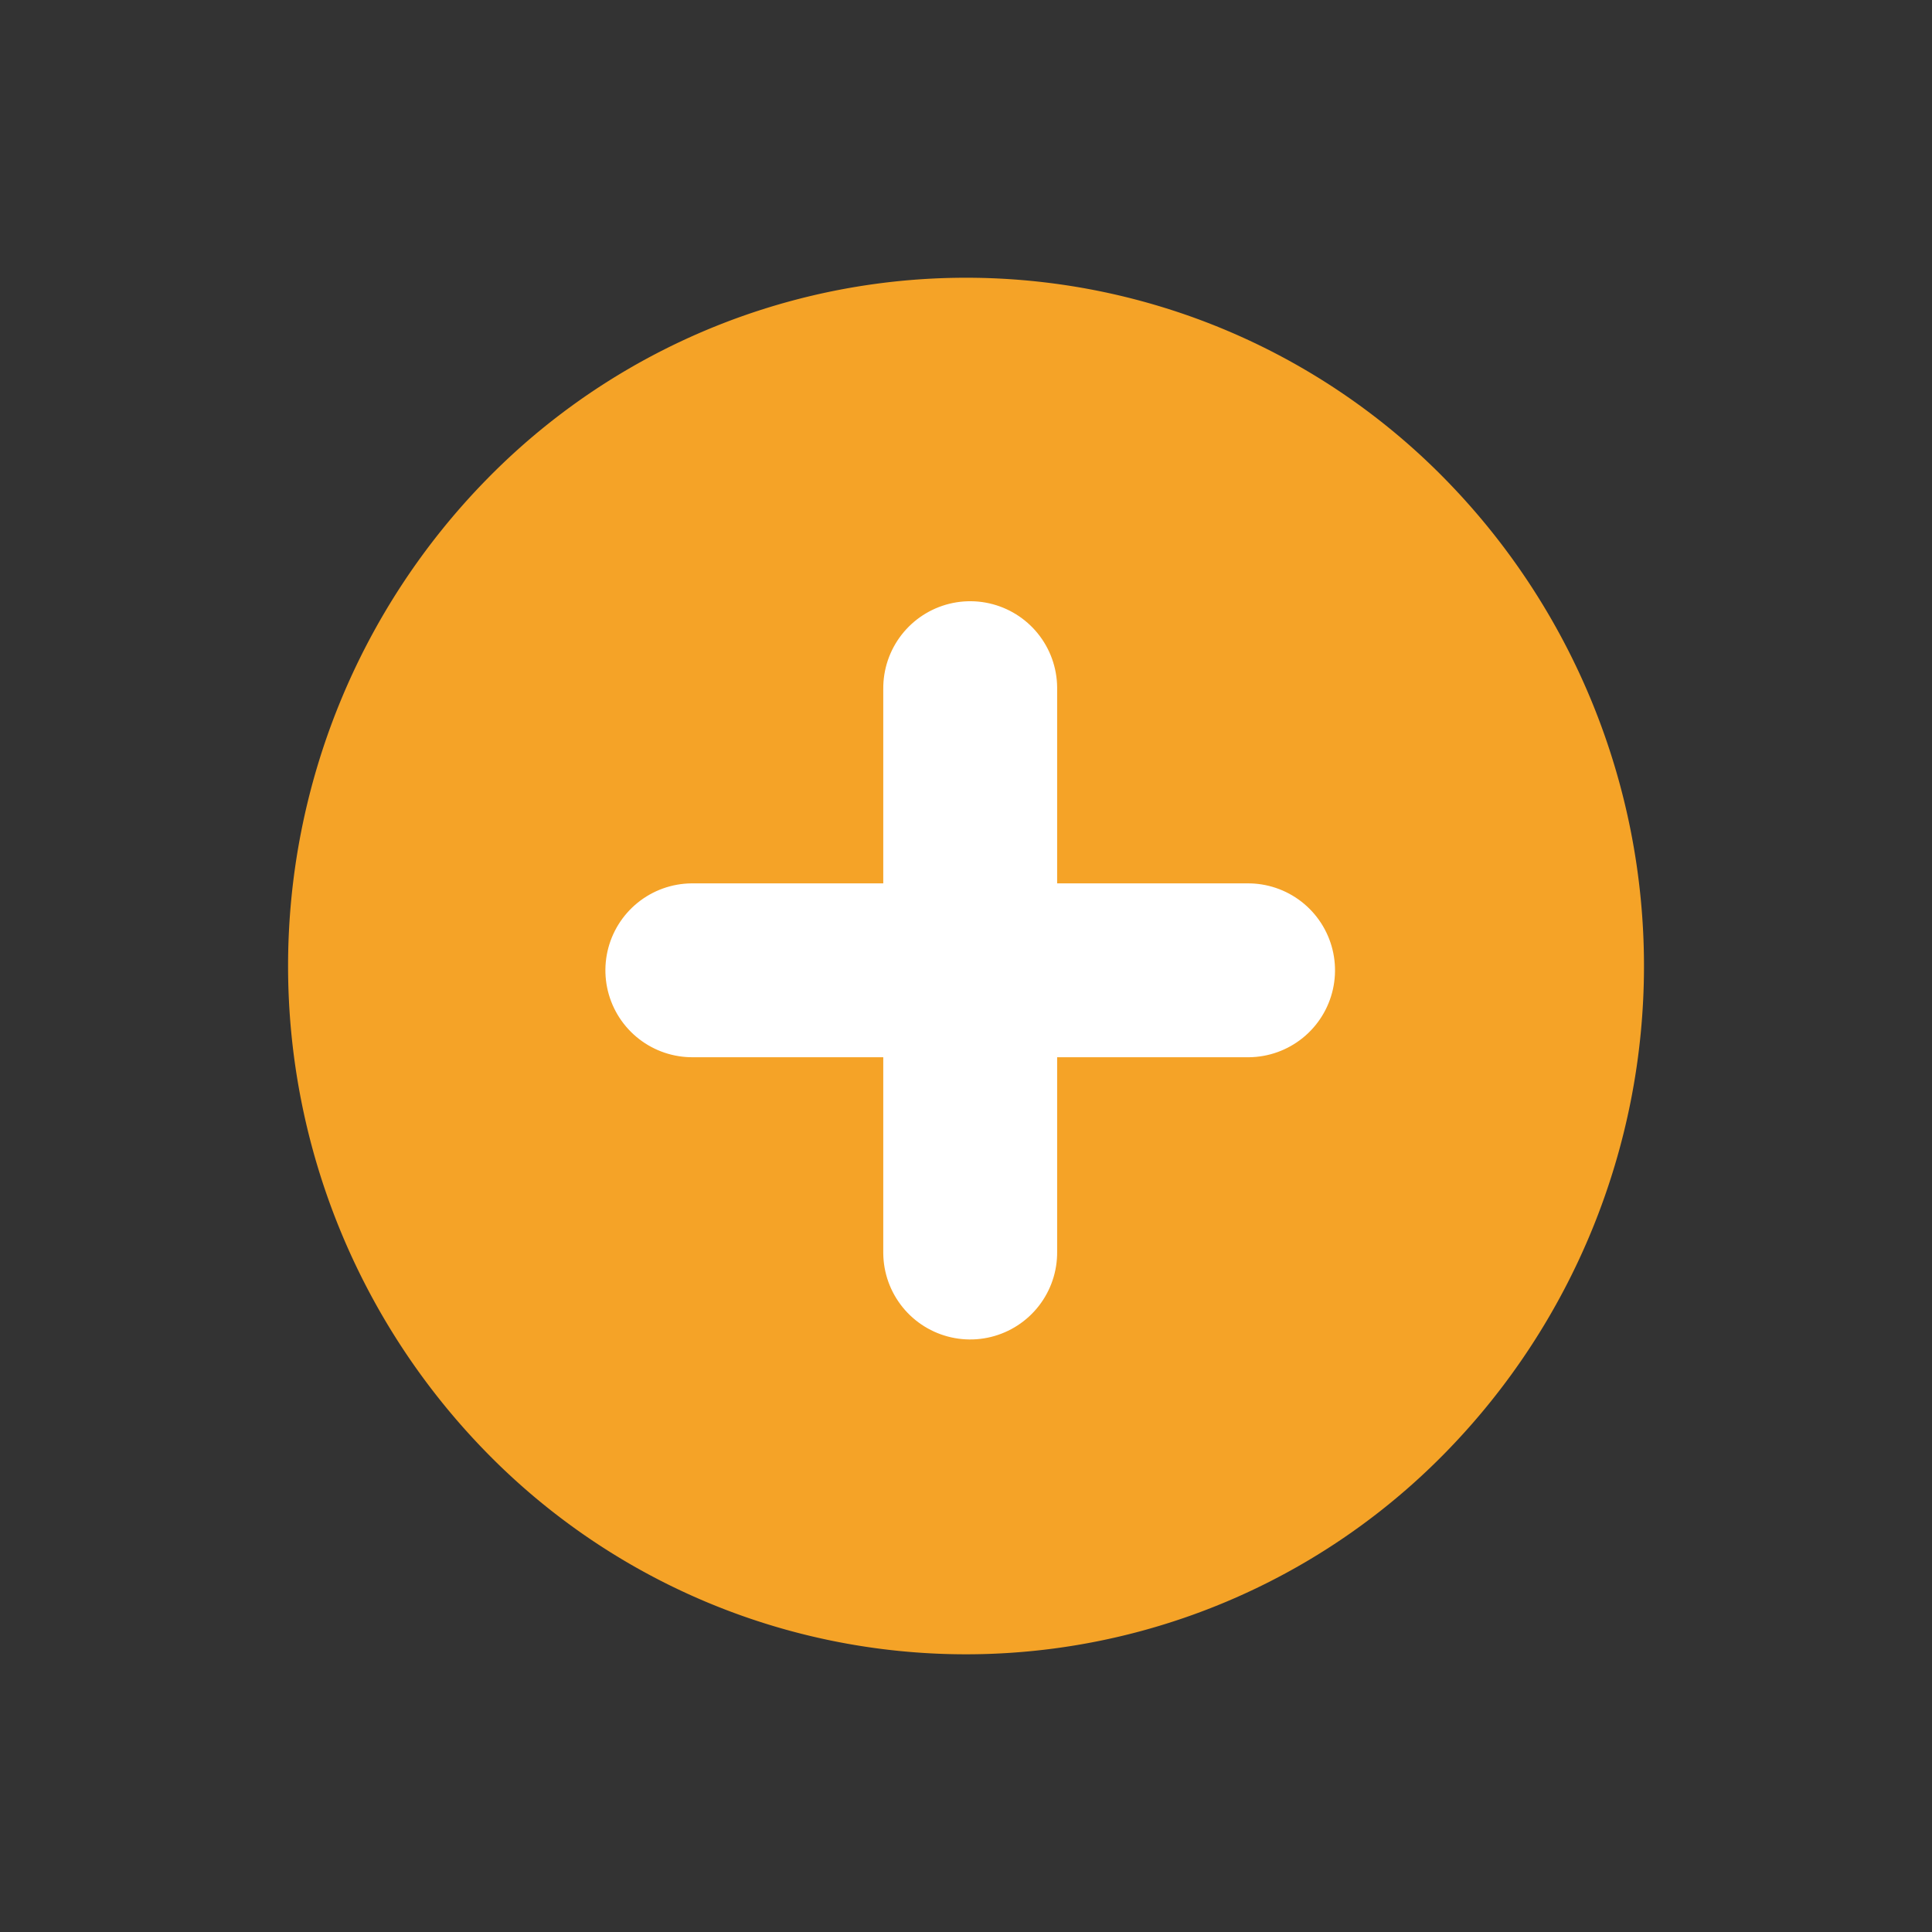
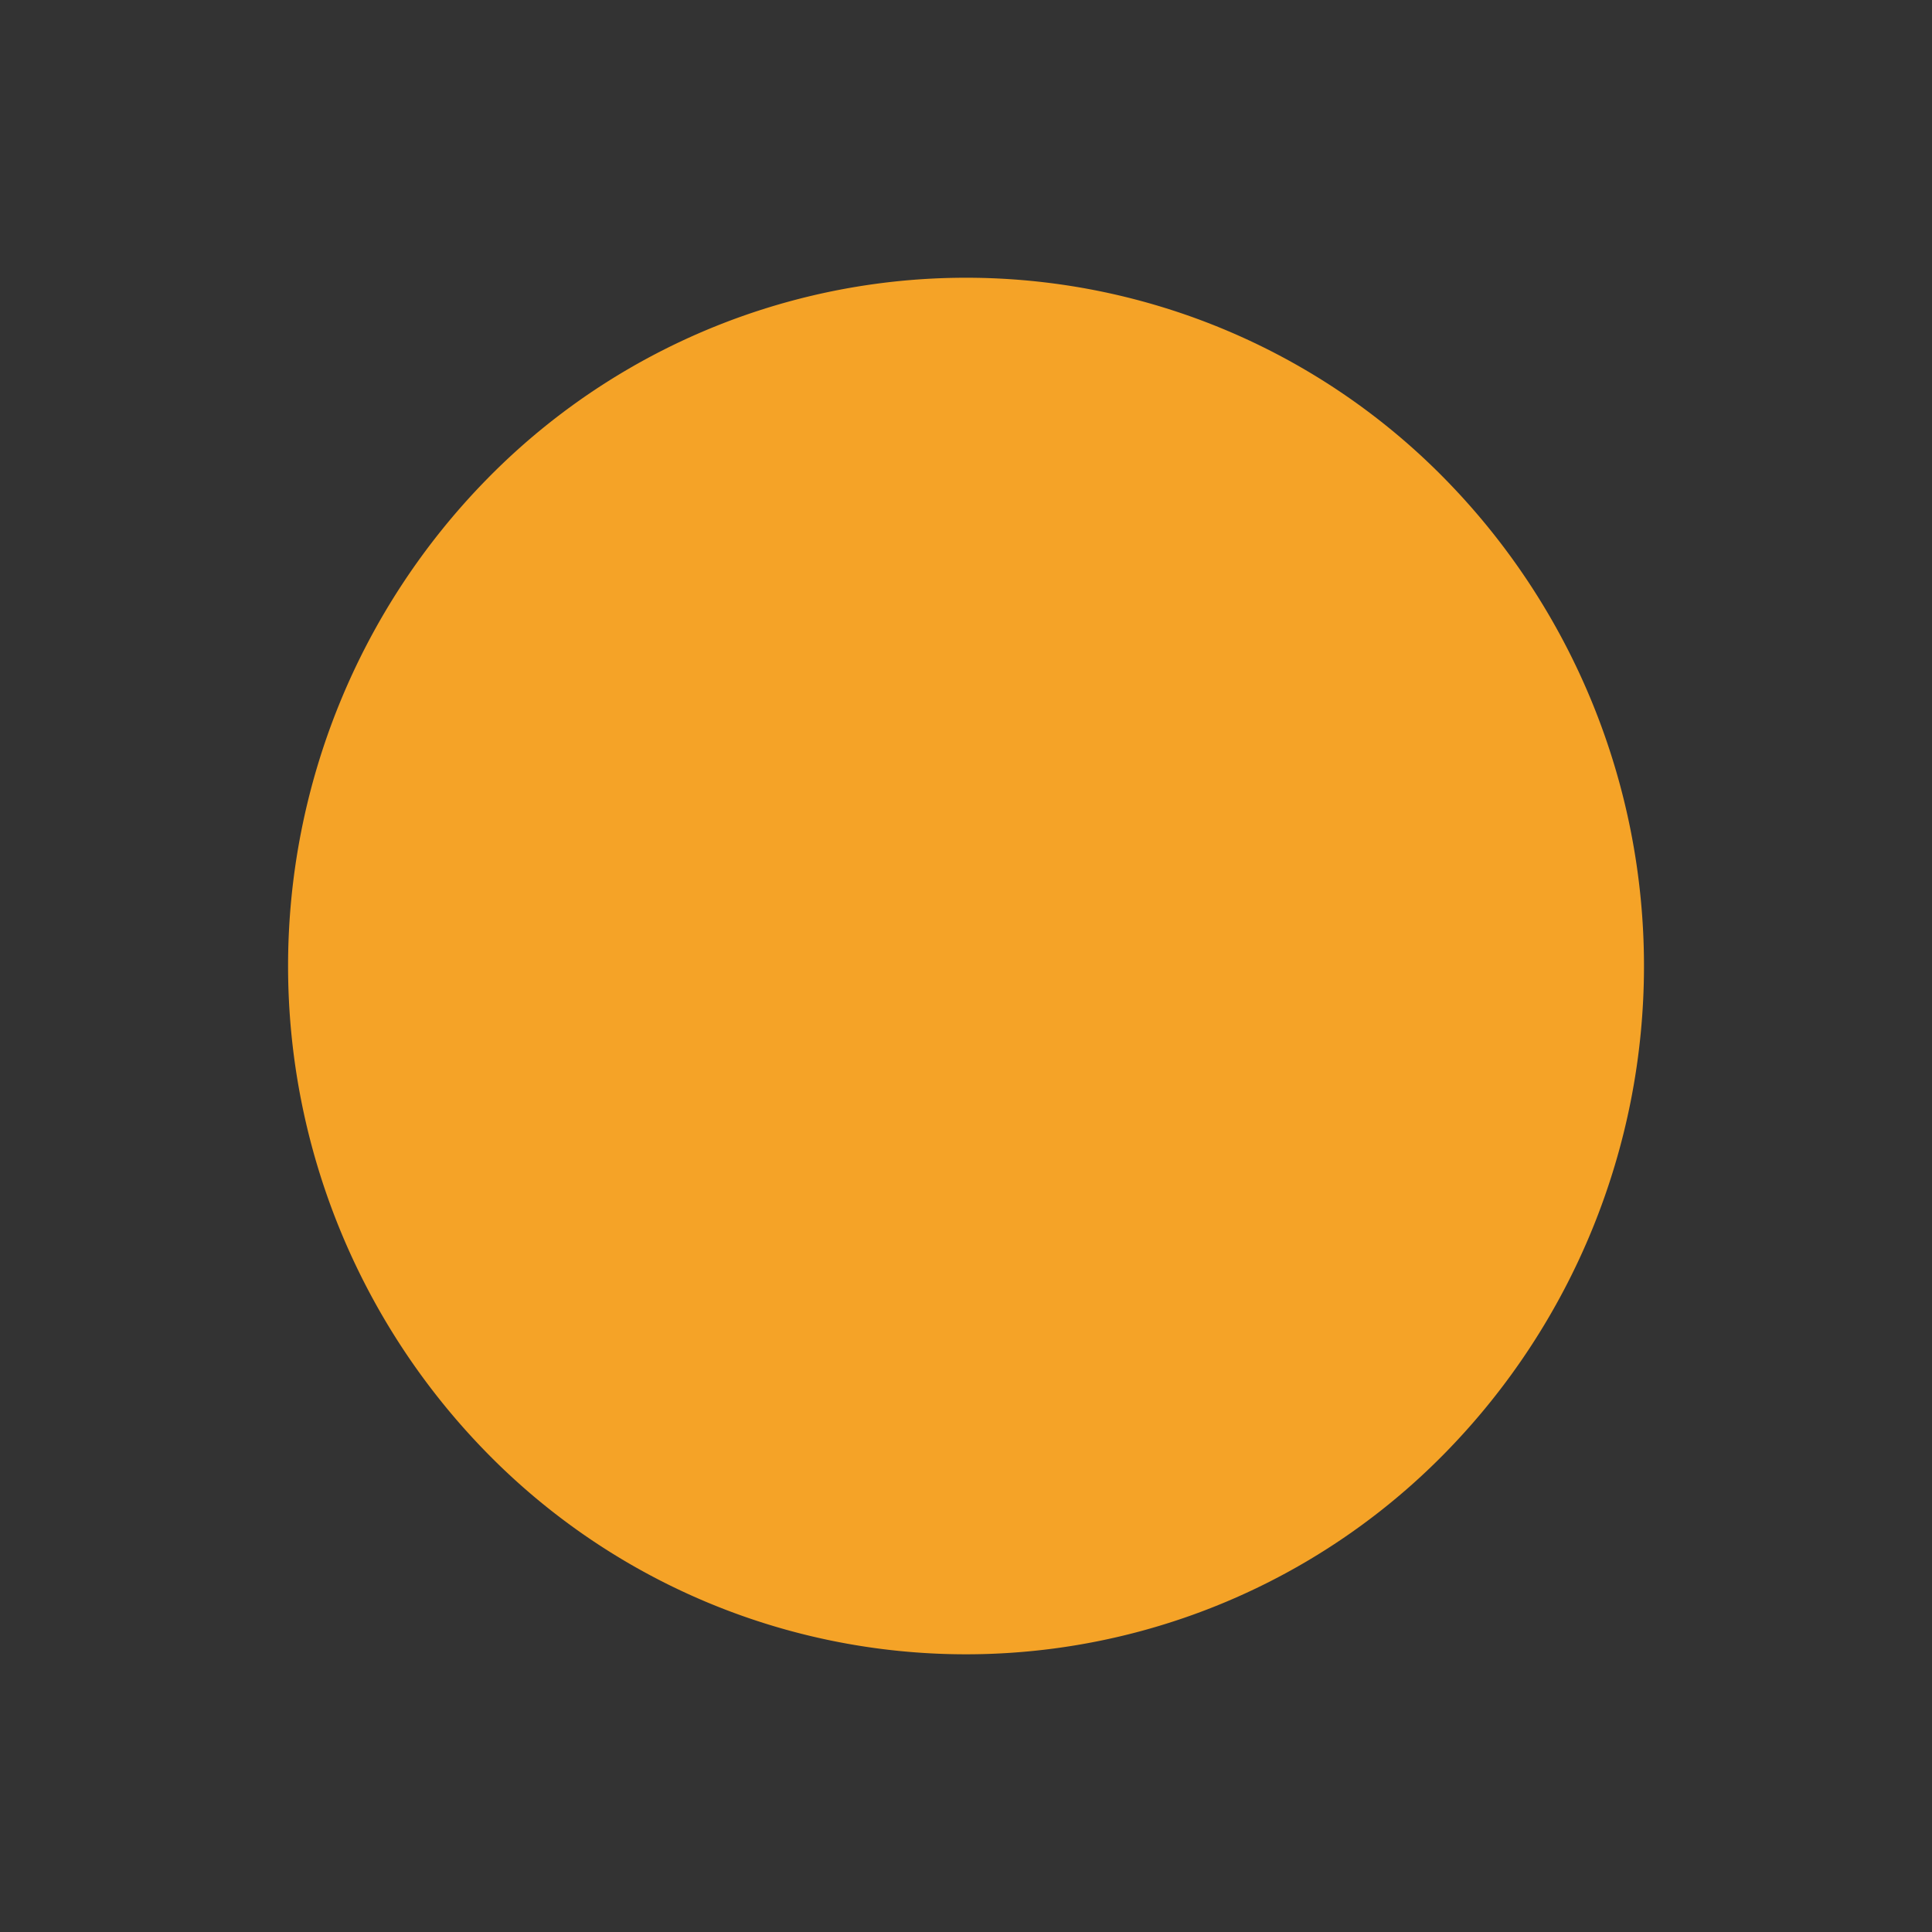
<svg xmlns="http://www.w3.org/2000/svg" id="plus" width="33.333" height="33.333" viewBox="0 0 33.333 33.333">
  <rect x="0" y="0" width="33.333" height="33.333" fill="#333333" stroke="none" />
  <g id="Gruppe_774" data-name="Gruppe 774" transform="translate(0.128 -0.127)">
    <g id="Gruppe_770" data-name="Gruppe 770" transform="translate(16.539) rotate(45)">
-       <path id="Pfad_962" data-name="Pfad 962" d="M11.785.09A12,12,0,0,1,23.66,11.965,11.57,11.57,0,0,1,11.965,23.66,12,12,0,0,1,.09,11.785,11.57,11.57,0,0,1,11.785.09Z" transform="translate(0 0)" fill="#f5a327" />
+       <path id="Pfad_962" data-name="Pfad 962" d="M11.785.09A12,12,0,0,1,23.66,11.965,11.57,11.57,0,0,1,11.965,23.66,12,12,0,0,1,.09,11.785,11.57,11.57,0,0,1,11.785.09" transform="translate(0 0)" fill="#f5a327" />
    </g>
  </g>
  <g id="Gruppe_773" data-name="Gruppe 773" transform="translate(11.945 11.873)">
-     <path id="Pfad_939" data-name="Pfad 939" d="M0,0,6.885,6.885" transform="translate(4.794) rotate(45)" fill="none" stroke="#fff" stroke-linecap="round" stroke-width="3" />
    <g id="Gruppe_772" data-name="Gruppe 772" transform="translate(4.794 0) rotate(45)">
-       <path id="Pfad_939-2" data-name="Pfad 939" d="M0,0,6.78,6.78" transform="translate(6.832 0.052) rotate(90)" fill="none" stroke="#fff" stroke-linecap="round" stroke-width="3" />
-     </g>
+       </g>
  </g>
</svg>